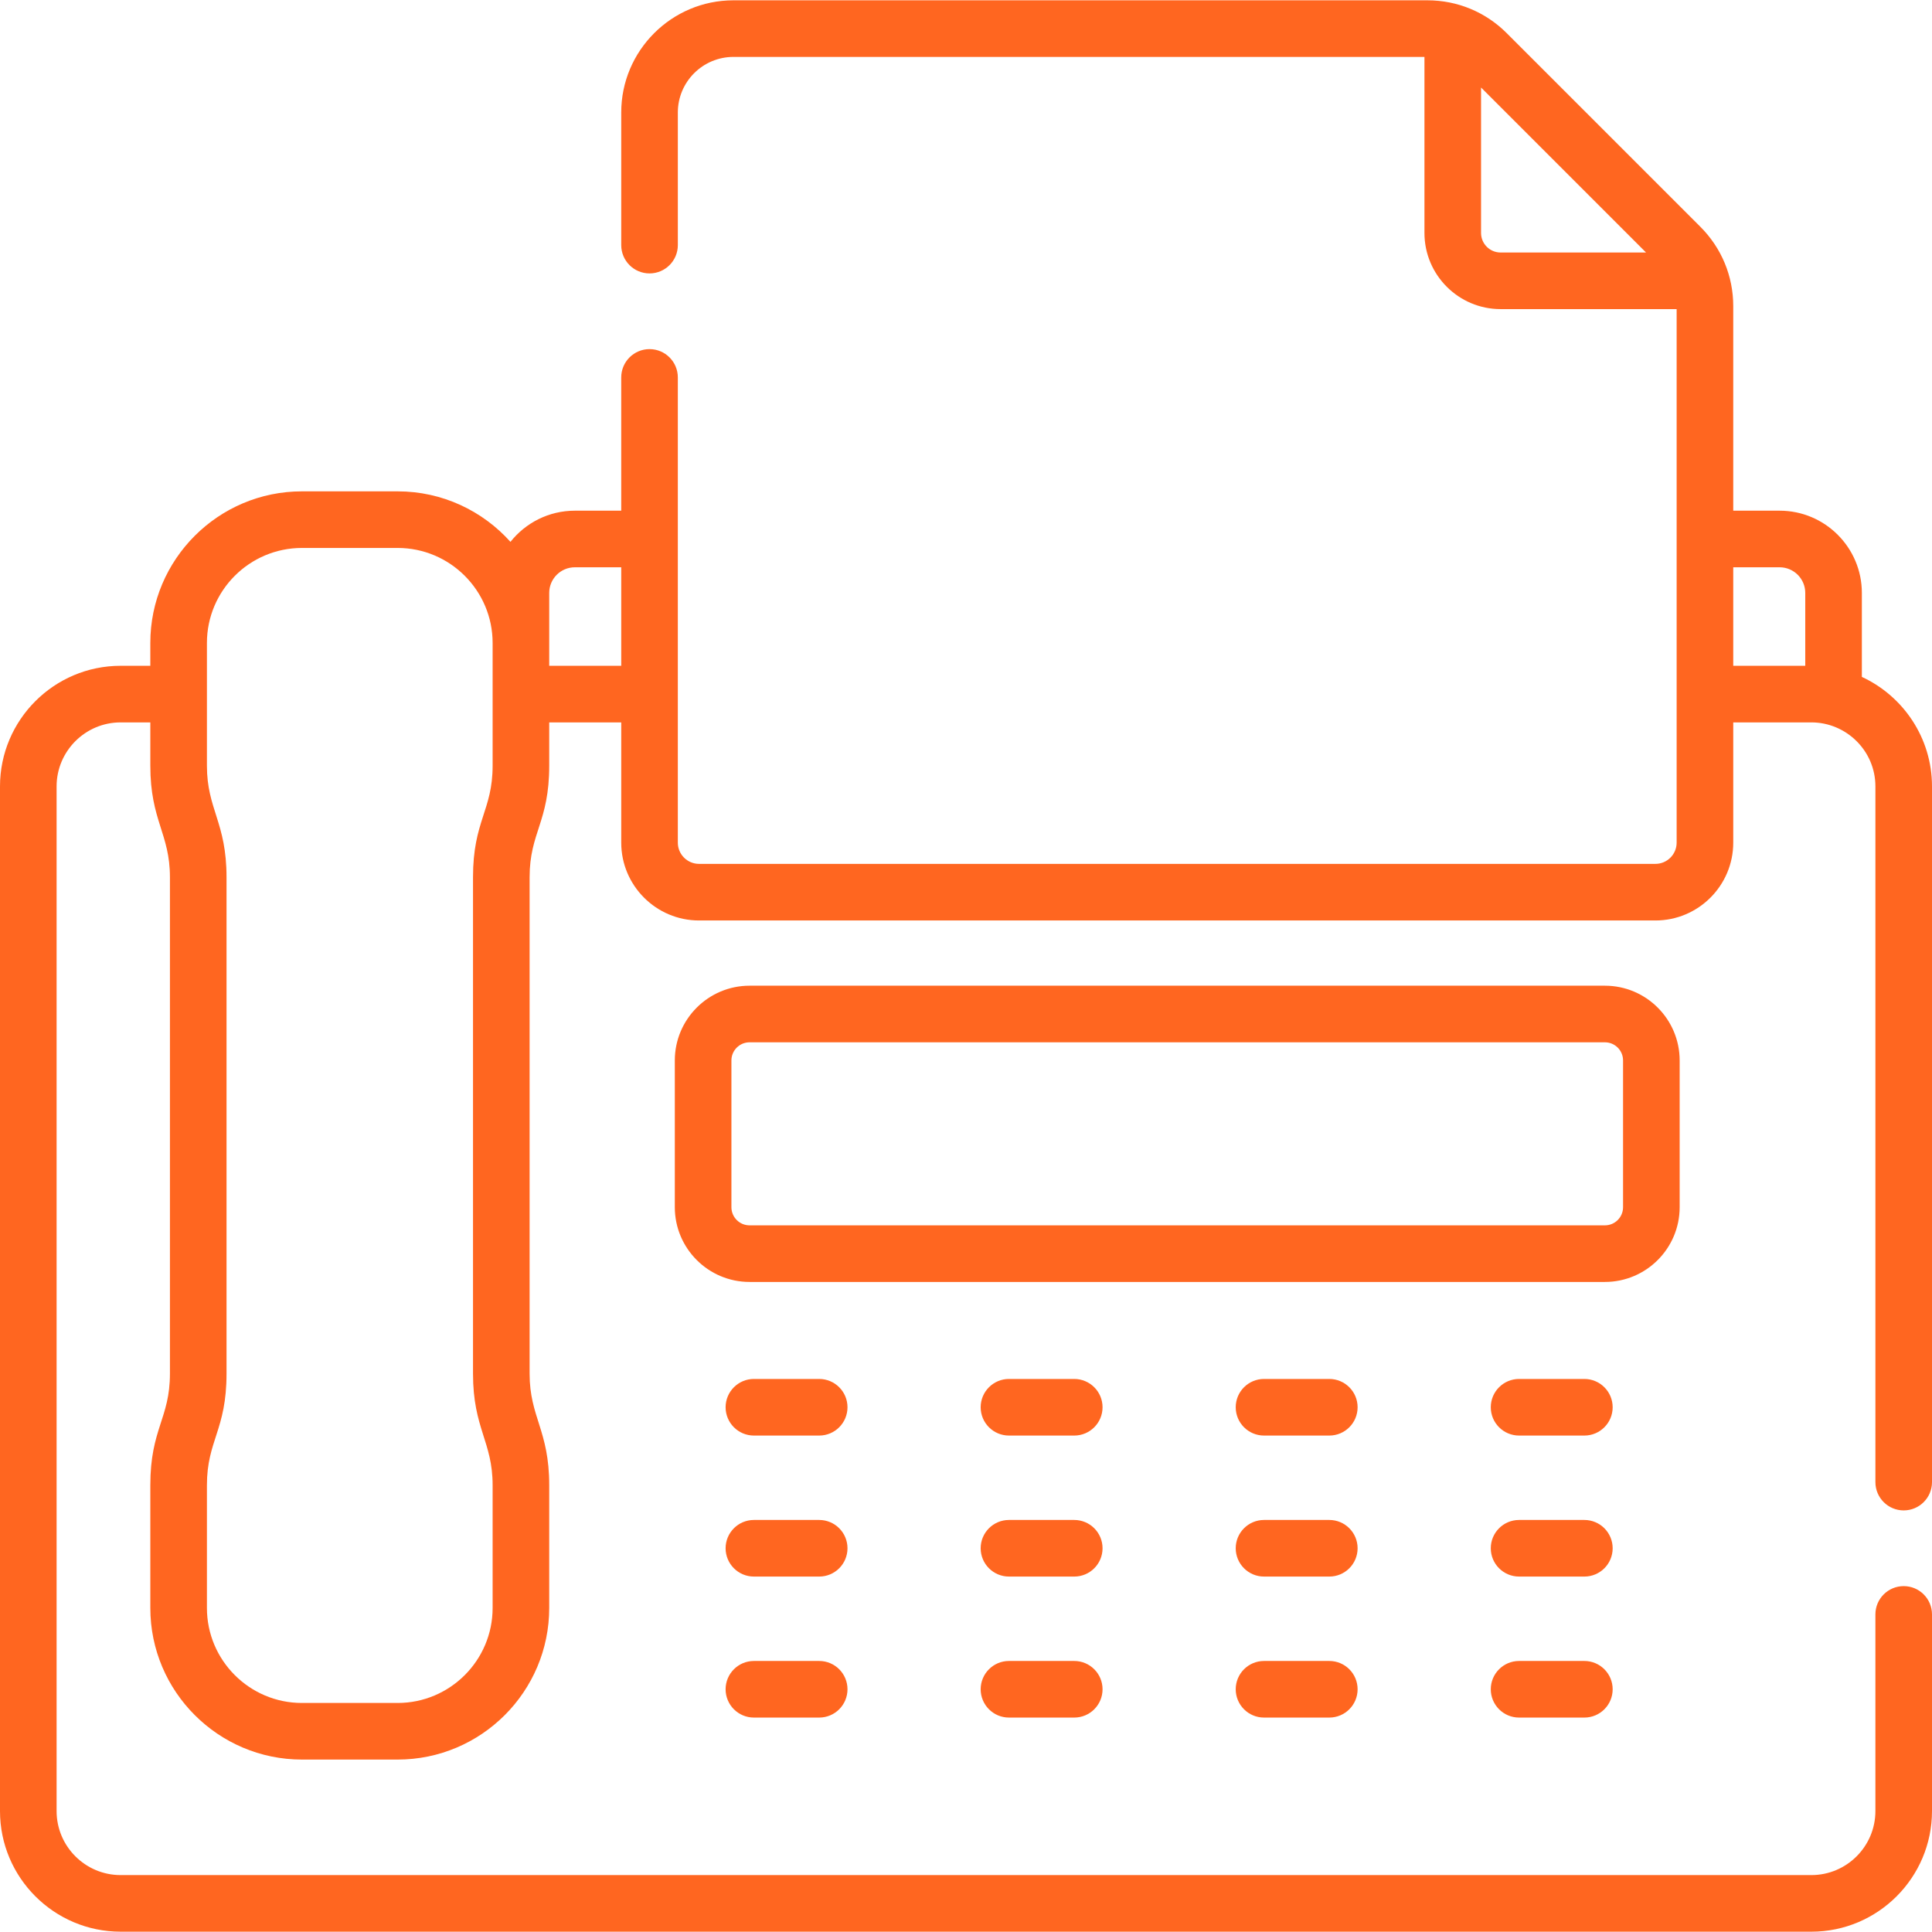
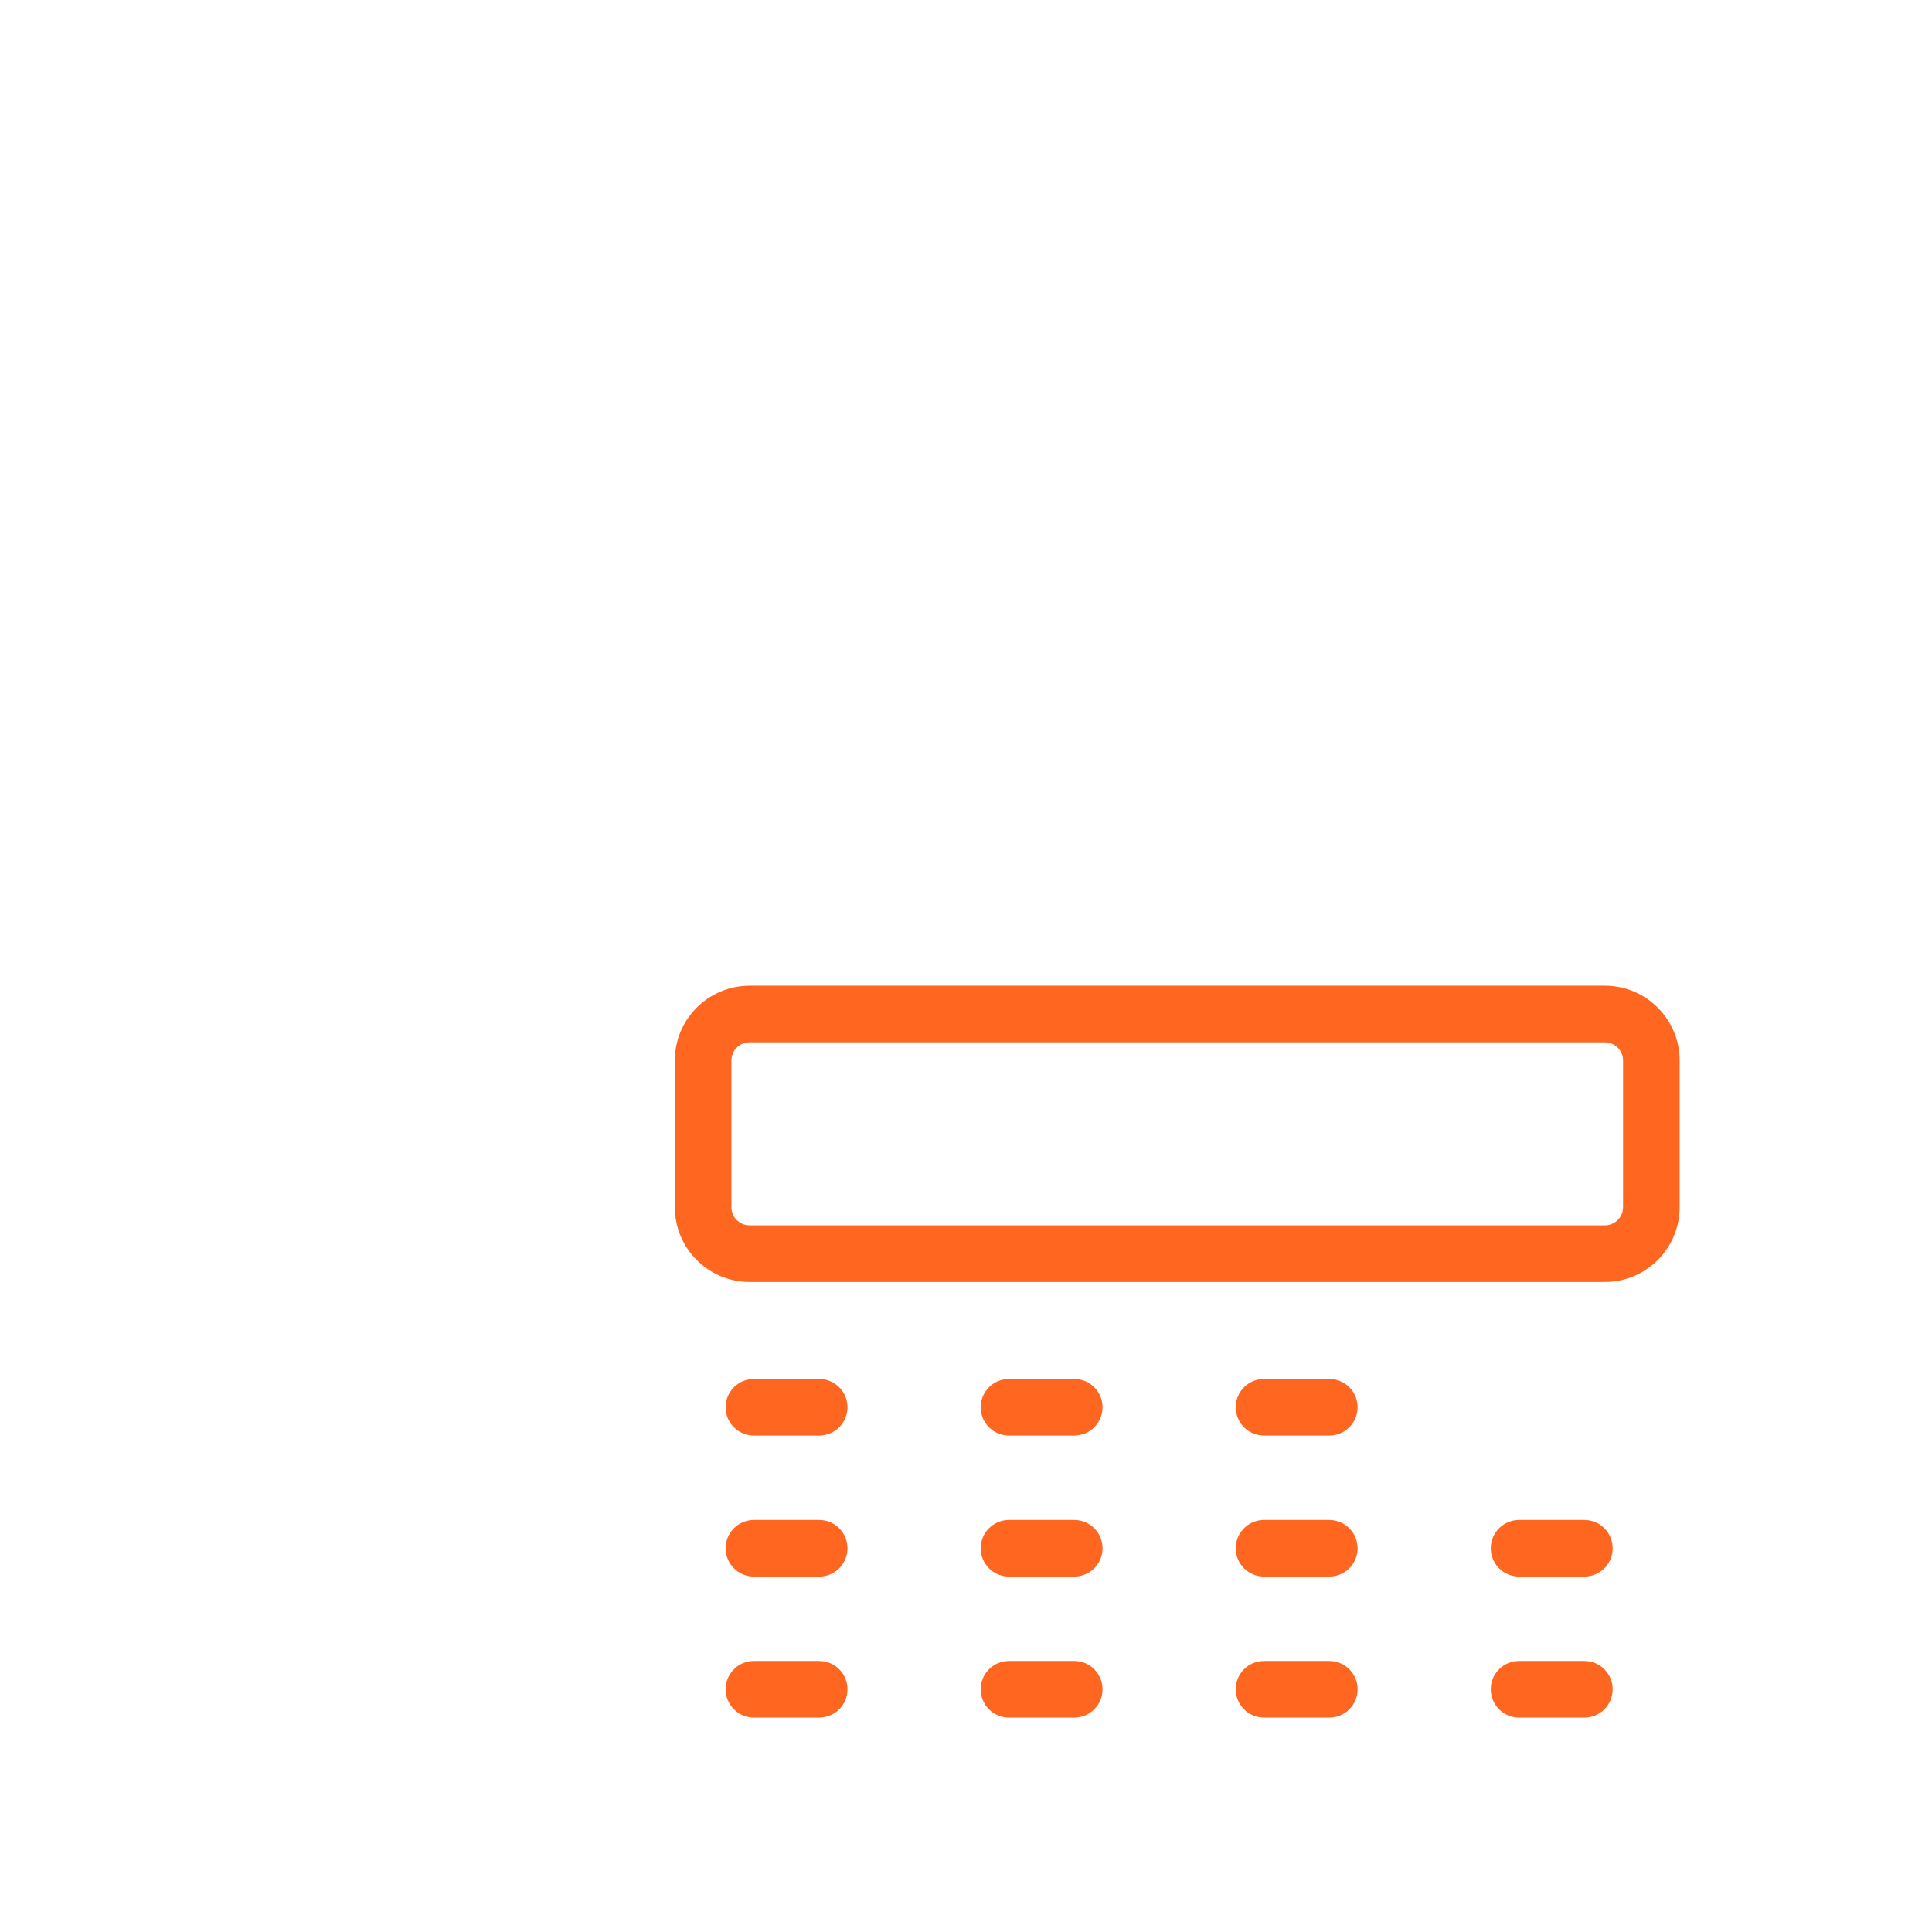
<svg xmlns="http://www.w3.org/2000/svg" version="1.1" width="512" height="512" x="0" y="0" viewBox="0 0 512 512" style="enable-background:new 0 0 512 512" xml:space="preserve">
  <g>
    <g>
      <g>
        <path d="m217.094 365.438h-17.3c-4.142 0-7.5 3.358-7.5 7.5s3.358 7.5 7.5 7.5h17.3c4.142 0 7.5-3.358 7.5-7.5 0-4.143-3.358-7.5-7.5-7.5z" fill="#ff6620" data-original="#000000" style="" />
        <path d="m217.094 402.806h-17.3c-4.142 0-7.5 3.358-7.5 7.5s3.358 7.5 7.5 7.5h17.3c4.142 0 7.5-3.358 7.5-7.5s-3.358-7.5-7.5-7.5z" fill="#ff6620" data-original="#000000" style="" />
        <path d="m217.094 440.174h-17.3c-4.142 0-7.5 3.358-7.5 7.5s3.358 7.5 7.5 7.5h17.3c4.142 0 7.5-3.358 7.5-7.5s-3.358-7.5-7.5-7.5z" fill="#ff6620" data-original="#000000" style="" />
        <path d="m284.687 365.438h-17.3c-4.142 0-7.5 3.358-7.5 7.5s3.358 7.5 7.5 7.5h17.3c4.142 0 7.5-3.358 7.5-7.5 0-4.143-3.358-7.5-7.5-7.5z" fill="#ff6620" data-original="#000000" style="" />
        <path d="m284.687 402.806h-17.3c-4.142 0-7.5 3.358-7.5 7.5s3.358 7.5 7.5 7.5h17.3c4.142 0 7.5-3.358 7.5-7.5s-3.358-7.5-7.5-7.5z" fill="#ff6620" data-original="#000000" style="" />
        <path d="m284.687 440.174h-17.3c-4.142 0-7.5 3.358-7.5 7.5s3.358 7.5 7.5 7.5h17.3c4.142 0 7.5-3.358 7.5-7.5s-3.358-7.5-7.5-7.5z" fill="#ff6620" data-original="#000000" style="" />
        <path d="m352.279 365.438h-17.3c-4.142 0-7.5 3.358-7.5 7.5s3.358 7.5 7.5 7.5h17.3c4.142 0 7.5-3.358 7.5-7.5 0-4.143-3.358-7.5-7.5-7.5z" fill="#ff6620" data-original="#000000" style="" />
        <path d="m352.279 402.806h-17.3c-4.142 0-7.5 3.358-7.5 7.5s3.358 7.5 7.5 7.5h17.3c4.142 0 7.5-3.358 7.5-7.5s-3.358-7.5-7.5-7.5z" fill="#ff6620" data-original="#000000" style="" />
        <path d="m352.279 440.174h-17.3c-4.142 0-7.5 3.358-7.5 7.5s3.358 7.5 7.5 7.5h17.3c4.142 0 7.5-3.358 7.5-7.5s-3.358-7.5-7.5-7.5z" fill="#ff6620" data-original="#000000" style="" />
-         <path d="m419.872 365.438h-17.3c-4.142 0-7.5 3.358-7.5 7.5s3.358 7.5 7.5 7.5h17.3c4.142 0 7.5-3.358 7.5-7.5 0-4.143-3.358-7.5-7.5-7.5z" fill="#ff6620" data-original="#000000" style="" />
        <path d="m419.872 402.806h-17.3c-4.142 0-7.5 3.358-7.5 7.5s3.358 7.5 7.5 7.5h17.3c4.142 0 7.5-3.358 7.5-7.5s-3.358-7.5-7.5-7.5z" fill="#ff6620" data-original="#000000" style="" />
-         <path d="m419.872 440.174h-17.3c-4.142 0-7.5 3.358-7.5 7.5s3.358 7.5 7.5 7.5h17.3c4.142 0 7.5-3.358 7.5-7.5s-3.358-7.5-7.5-7.5z" fill="#ff6620" data-original="#000000" style="" />
+         <path d="m419.872 440.174h-17.3c-4.142 0-7.5 3.358-7.5 7.5s3.358 7.5 7.5 7.5h17.3c4.142 0 7.5-3.358 7.5-7.5s-3.358-7.5-7.5-7.5" fill="#ff6620" data-original="#000000" style="" />
        <path d="m445.127 319.922v-38.894c0-10.921-8.885-19.806-19.807-19.806h-226.68c-10.921 0-19.807 8.885-19.807 19.806v38.894c0 10.921 8.885 19.807 19.807 19.807h226.681c10.921 0 19.806-8.886 19.806-19.807zm-15 0c0 2.65-2.156 4.807-4.807 4.807h-226.68c-2.65 0-4.807-2.156-4.807-4.807v-38.894c0-2.65 2.156-4.806 4.807-4.806h226.681c2.65 0 4.807 2.156 4.807 4.806v38.894z" fill="#ff6620" data-original="#000000" style="" />
-         <path d="m504.5 400.274c4.142 0 7.5-3.358 7.5-7.5v-184.366c0-12.851-7.627-23.948-18.588-29.021v-22.261c0-12.015-9.774-21.789-21.789-21.789h-12.295v-54.209c0-7.941-3.092-15.406-8.707-21.021l-51.318-51.317c-5.615-5.615-13.08-8.707-21.021-8.707h-183.921c-16.392 0-29.728 13.336-29.728 29.728v35.147c0 4.142 3.358 7.5 7.5 7.5s7.5-3.358 7.5-7.5v-35.147c0-8.121 6.607-14.728 14.728-14.728h183.134v46.657c0 11.125 9.051 20.176 20.176 20.176h46.657v141.396c0 3.101-2.522 5.624-5.624 5.624h-253.448c-3.101 0-5.624-2.523-5.624-5.624v-123.291c0-4.142-3.358-7.5-7.5-7.5s-7.5 3.358-7.5 7.5v35.316h-12.295c-6.905 0-13.065 3.232-17.06 8.259-7.361-8.207-18.038-13.383-29.905-13.383h-25.36c-22.153 0-40.176 18.023-40.176 40.176v6.053h-7.871c-17.625 0-31.965 14.34-31.965 31.966v271.543c0 17.626 14.34 31.966 31.966 31.966h448.068c17.626 0 31.966-14.34 31.966-31.966v-52.114c0-4.142-3.358-7.5-7.5-7.5s-7.5 3.358-7.5 7.5v52.114c0 9.355-7.611 16.966-16.966 16.966h-448.068c-9.355 0-16.966-7.611-16.966-16.966v-271.543c0-9.355 7.611-16.966 16.966-16.966h7.871v11.469c0 14.609 5.197 17.969 5.197 29.583v131.53c0 11.916-5.197 14.586-5.197 29.583v32.522c0 22.153 18.023 40.176 40.176 40.176h25.36c22.153 0 40.176-18.023 40.176-40.176v-32.522c0-14.609-5.197-17.969-5.197-29.583v-131.53c0-11.916 5.197-14.586 5.197-29.583v-11.469h19.084v31.871c0 11.372 9.251 20.624 20.624 20.624h253.448c11.372 0 20.624-9.251 20.624-20.624v-31.871h20.707c9.178 0 16.966 7.461 16.966 16.966v184.367c-.002 4.142 3.356 7.499 7.498 7.499zm-106.83-333.357c-2.854 0-5.176-2.322-5.176-5.176v-38.547l43.722 43.722h-38.546zm-267.121 135.994c0 11.916-5.197 14.586-5.197 29.583v131.53c0 14.609 5.197 17.969 5.197 29.583v32.522c0 13.882-11.294 25.176-25.176 25.176h-25.36c-13.882 0-25.176-11.294-25.176-25.176v-32.522c0-11.916 5.197-14.586 5.197-29.583v-131.53c0-14.608-5.197-17.97-5.197-29.583v-32.522c0-13.882 11.294-25.176 25.176-25.176h25.36c13.882 0 25.176 11.294 25.176 25.176zm34.084-26.469h-19.084c0-10.832 0-8.517 0-19.316 0-3.744 3.045-6.789 6.789-6.789h12.295zm313.779 0h-19.084v-26.105h12.295c3.743 0 6.789 3.045 6.789 6.789z" fill="#ff6620" data-original="#000000" style="" />
      </g>
    </g>
  </g>
</svg>